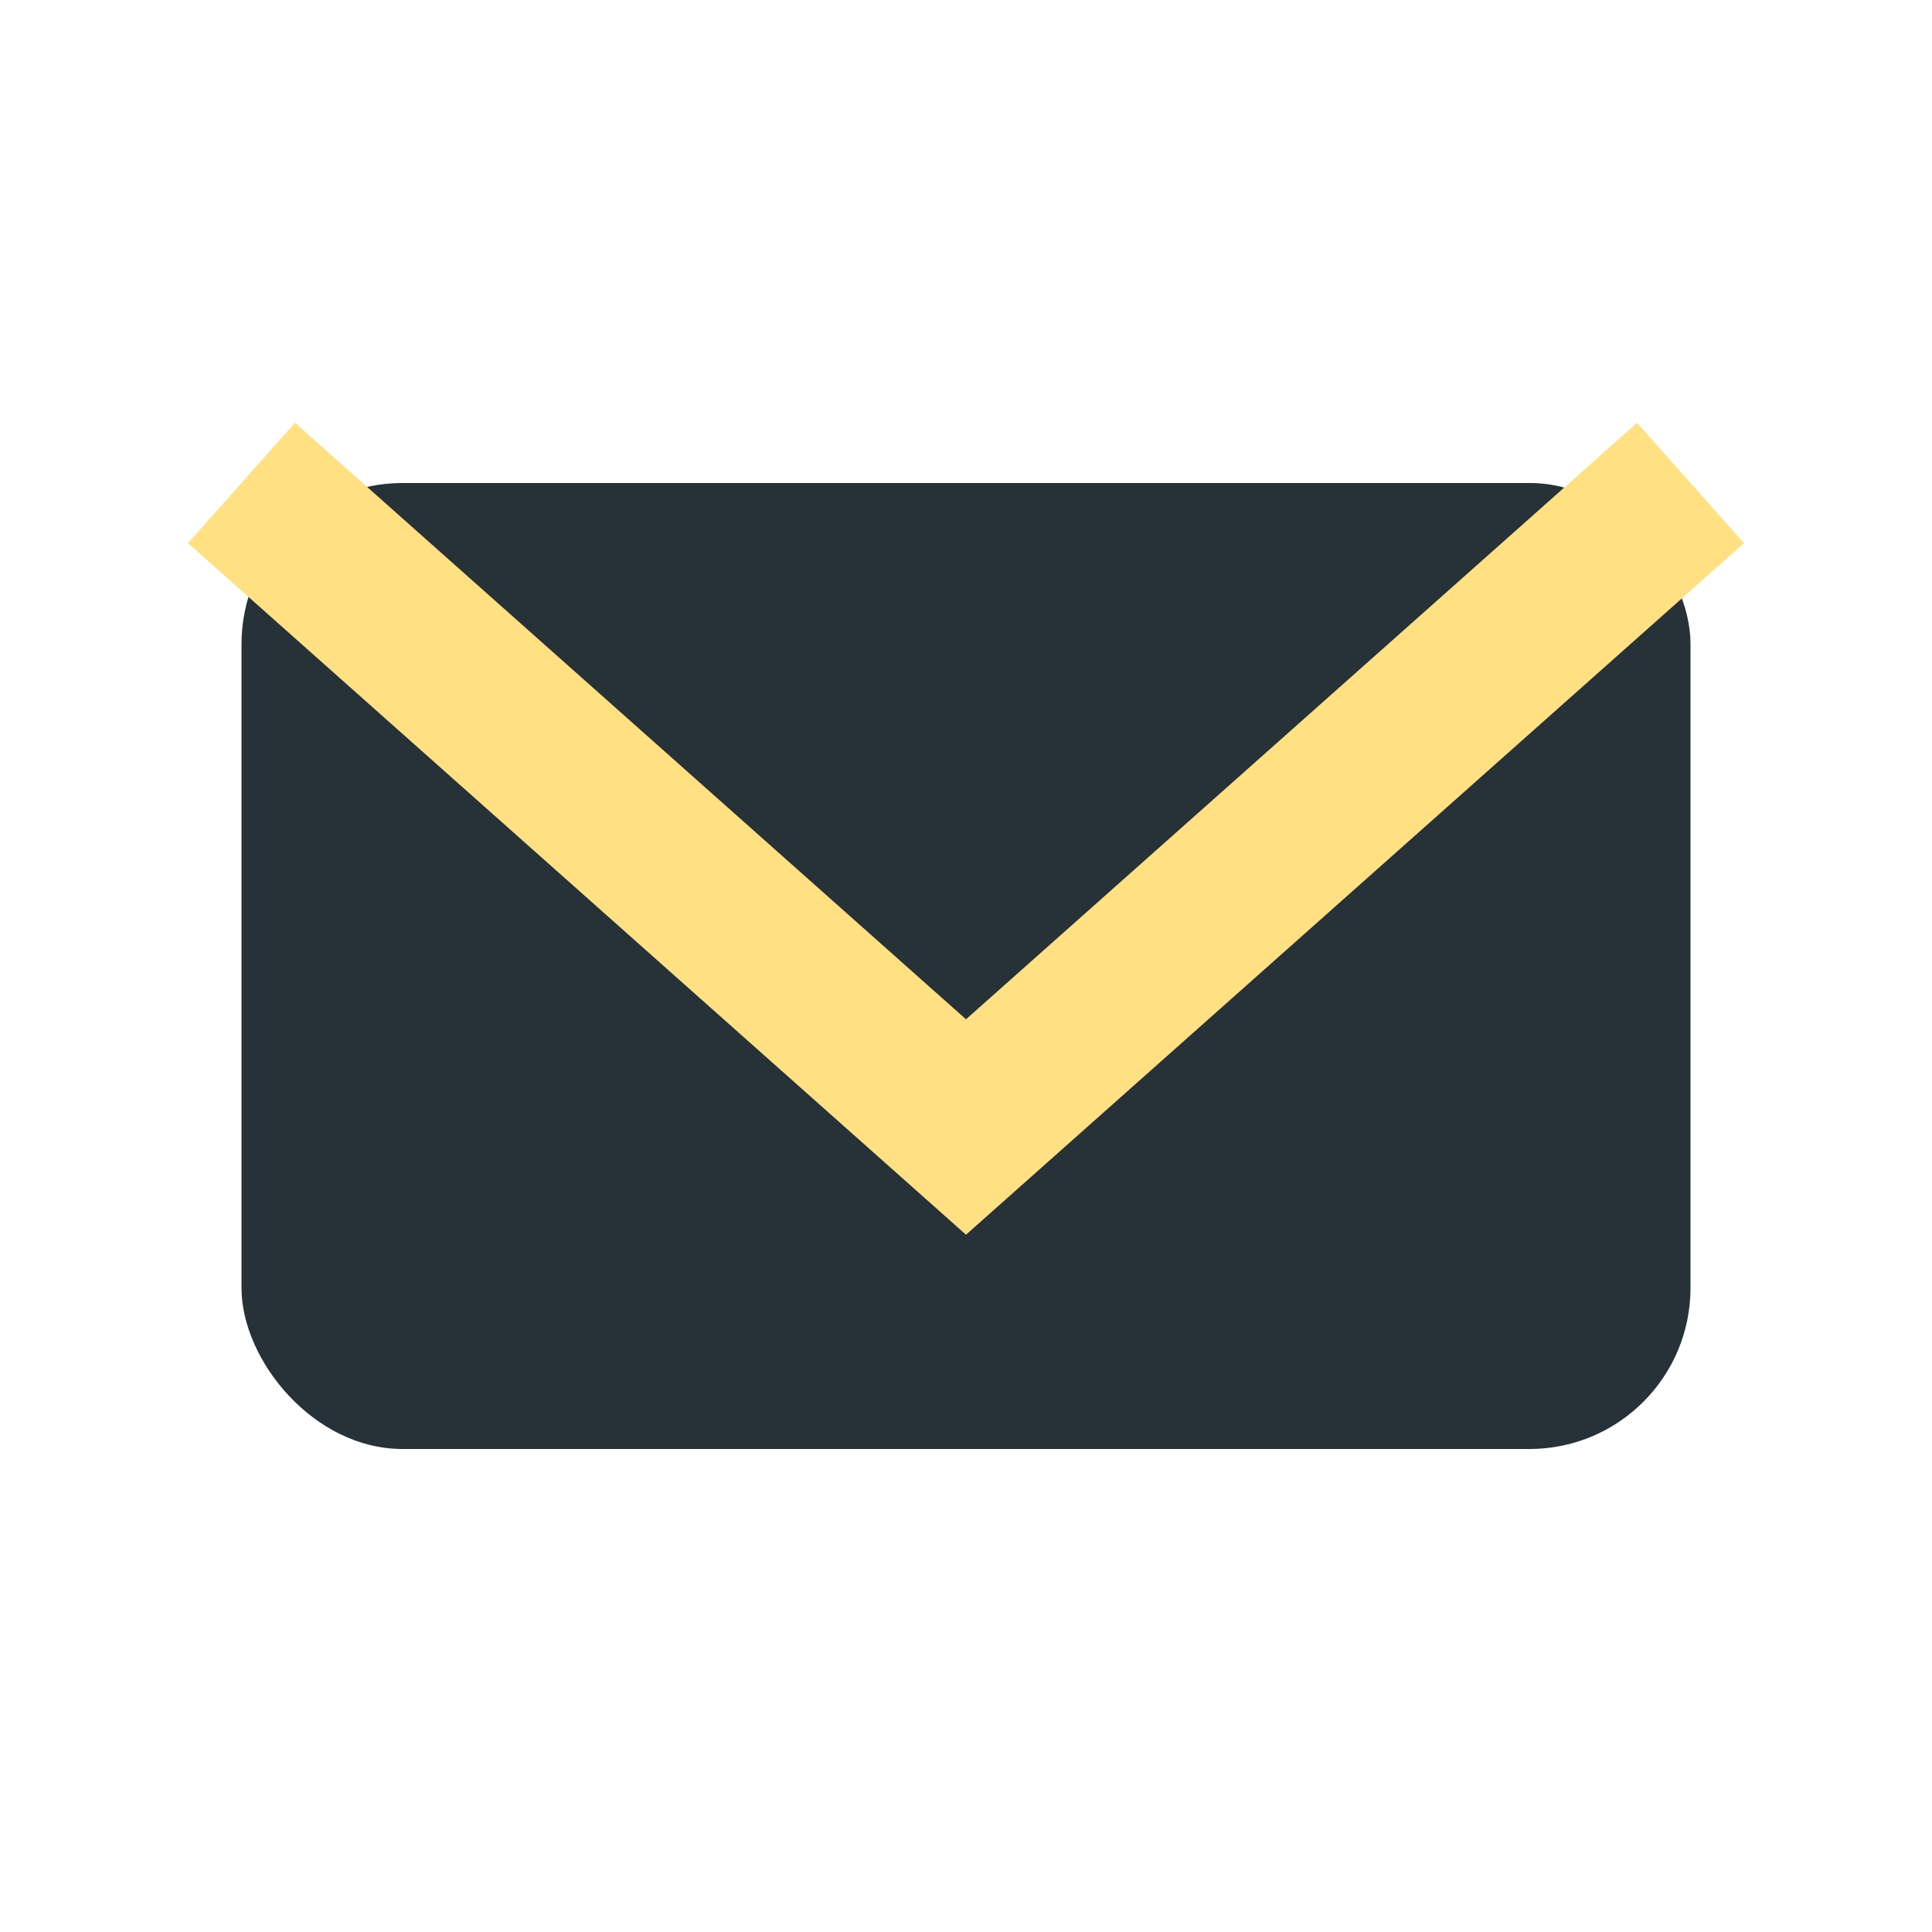
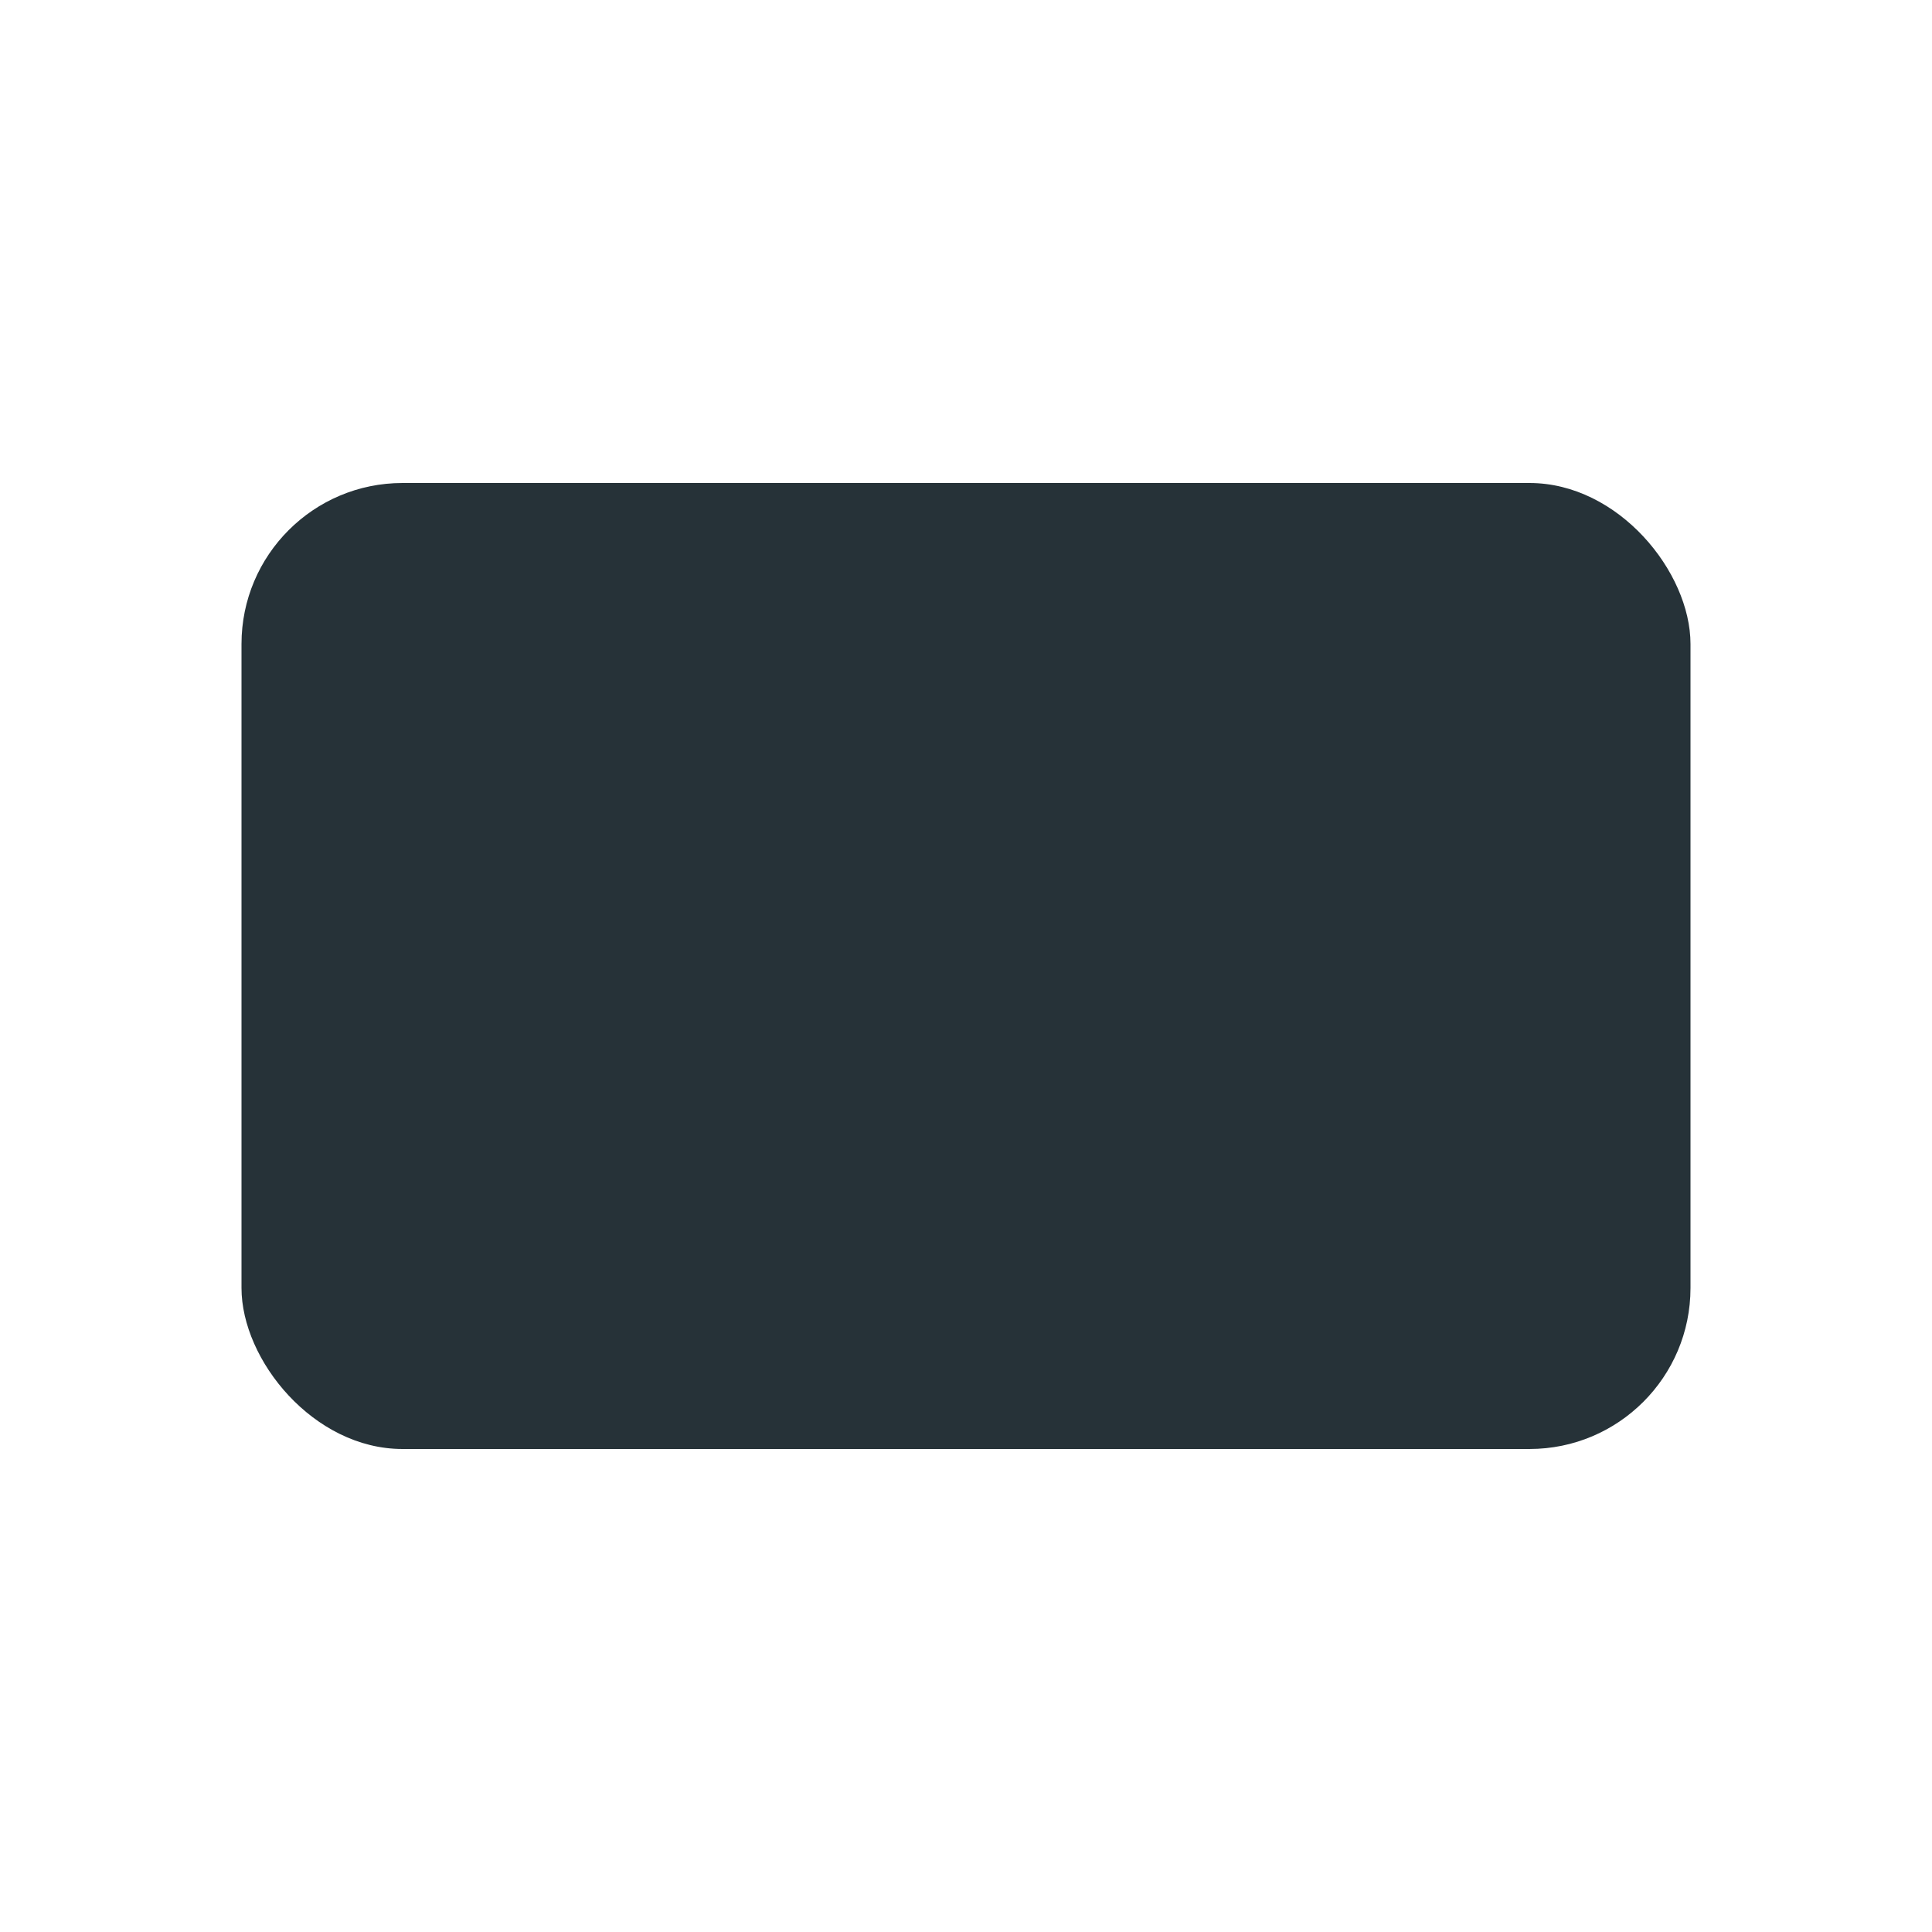
<svg xmlns="http://www.w3.org/2000/svg" width="24" height="24" viewBox="0 0 24 24">
  <rect x="3" y="6" width="18" height="12" rx="2" fill="#263238" />
-   <path d="M3 6l9 8 9-8" fill="none" stroke="#FFE082" stroke-width="2" />
</svg>